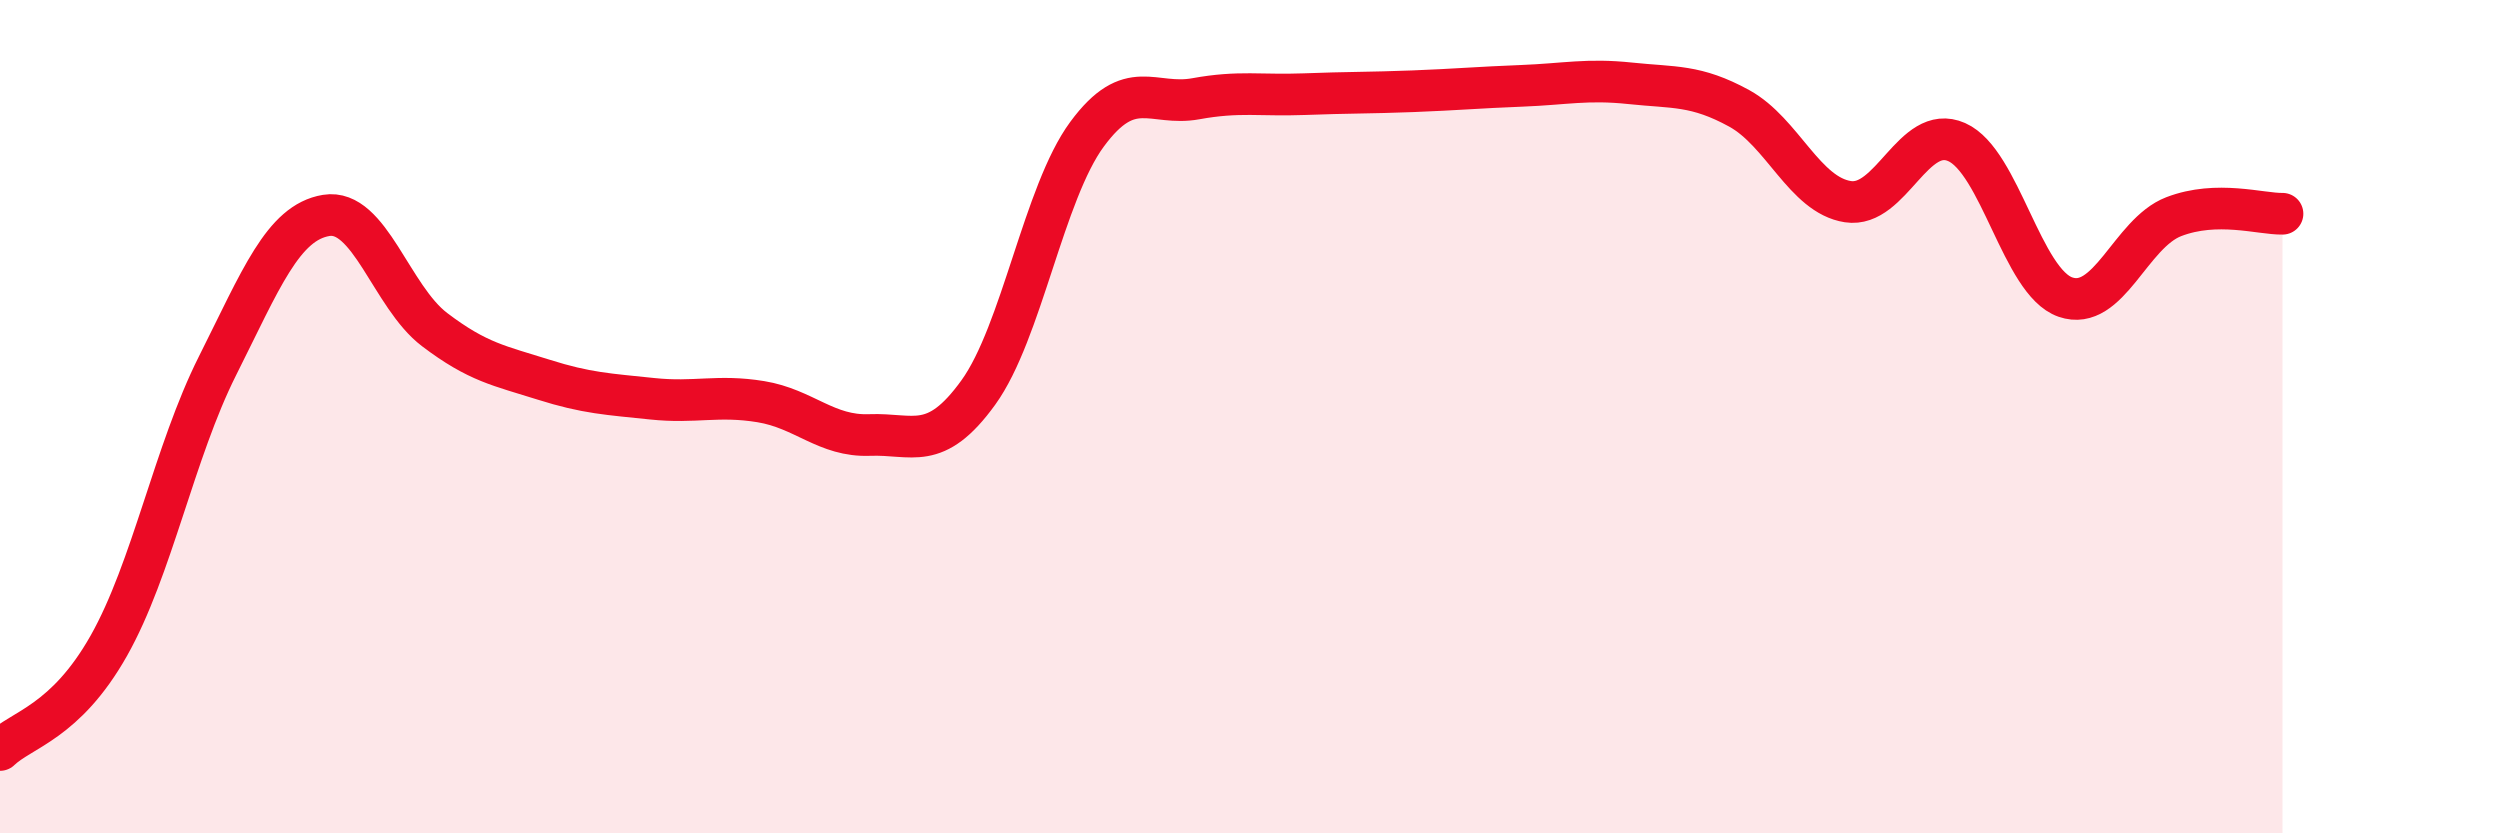
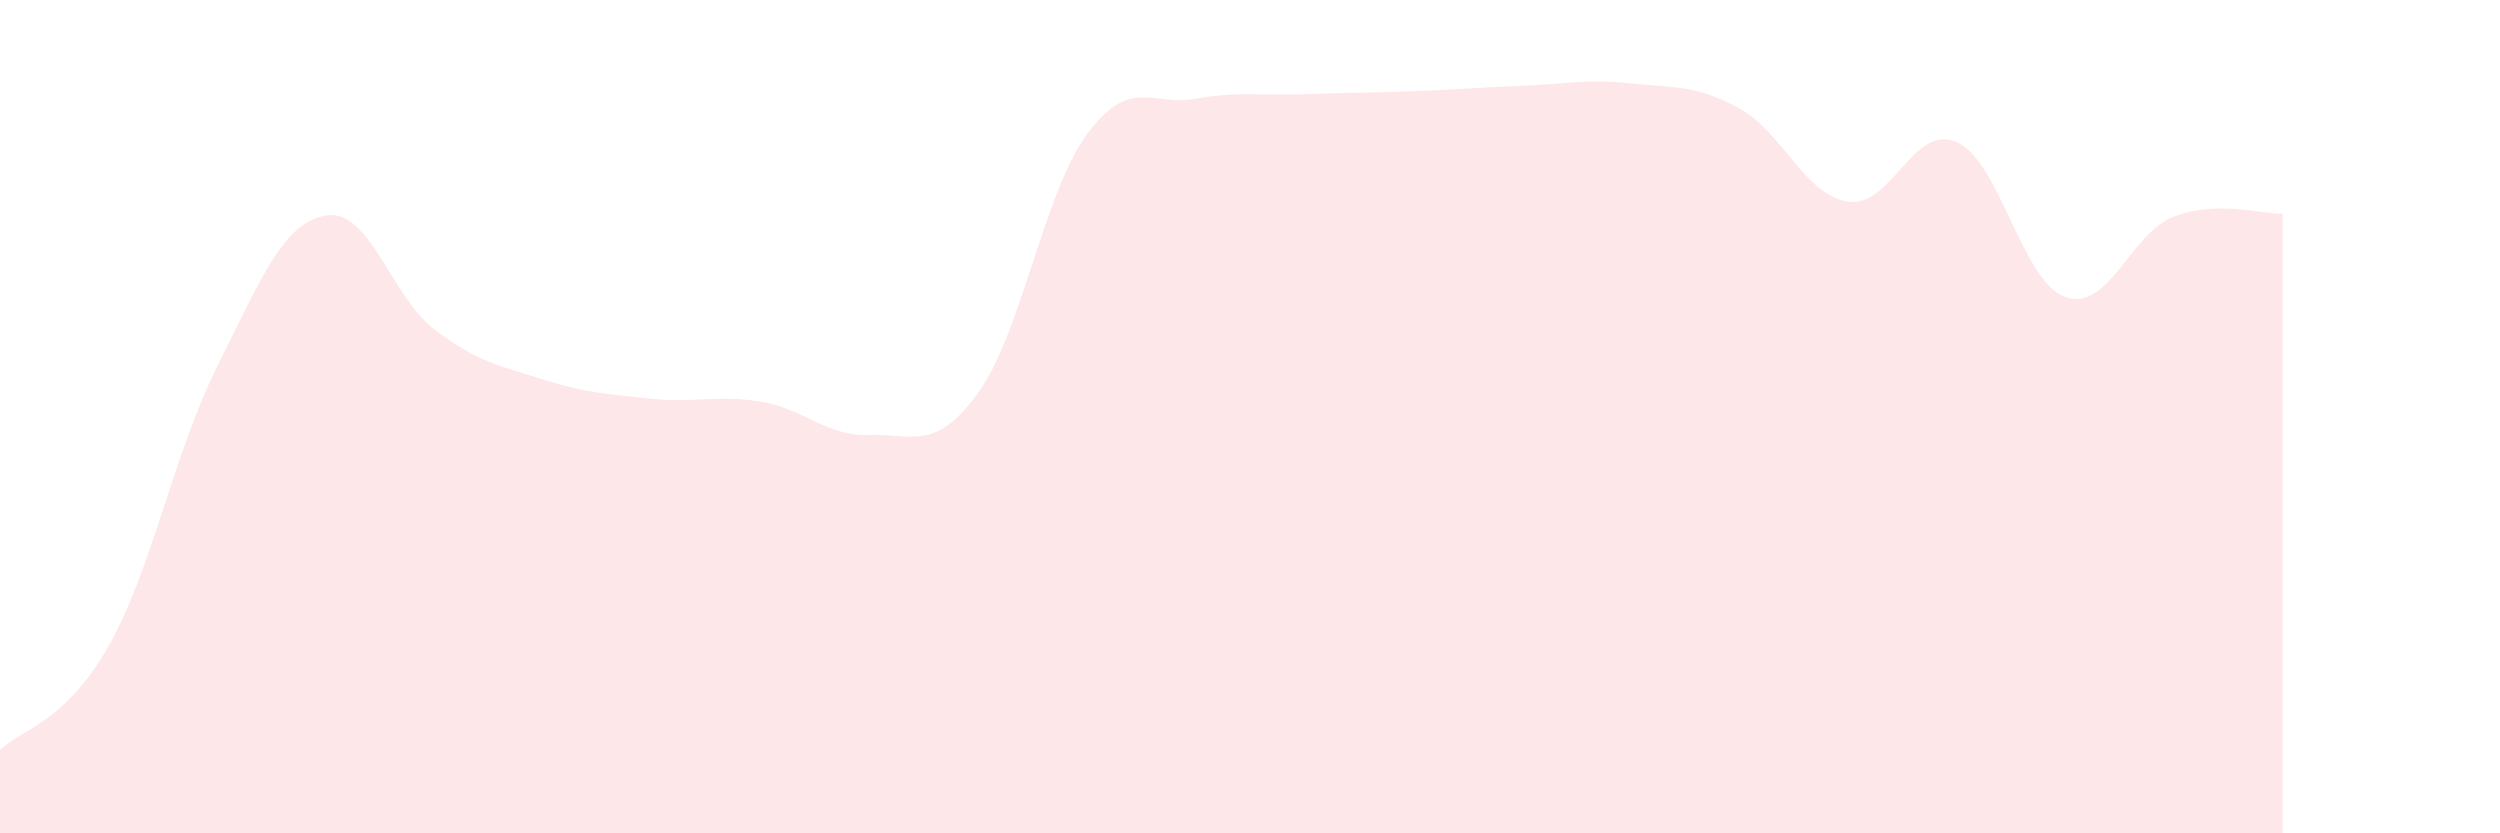
<svg xmlns="http://www.w3.org/2000/svg" width="60" height="20" viewBox="0 0 60 20">
  <path d="M 0,18 C 0.52,17.5 1.57,17.34 2.61,15.5 C 3.65,13.66 4.18,10.85 5.22,8.78 C 6.26,6.71 6.79,5.34 7.83,5.17 C 8.87,5 9.39,7.12 10.43,7.91 C 11.47,8.7 12,8.78 13.04,9.11 C 14.08,9.44 14.61,9.46 15.65,9.57 C 16.69,9.68 17.22,9.47 18.26,9.64 C 19.3,9.81 19.83,10.48 20.87,10.44 C 21.91,10.4 22.44,10.86 23.48,9.42 C 24.52,7.98 25.05,4.63 26.09,3.22 C 27.13,1.81 27.66,2.56 28.7,2.37 C 29.74,2.18 30.26,2.3 31.3,2.26 C 32.34,2.22 32.87,2.23 33.91,2.19 C 34.95,2.15 35.48,2.1 36.52,2.06 C 37.56,2.02 38.09,1.89 39.13,2 C 40.17,2.11 40.7,2.03 41.74,2.6 C 42.78,3.17 43.31,4.68 44.35,4.84 C 45.39,5 45.92,2.95 46.96,3.41 C 48,3.87 48.53,6.77 49.57,7.13 C 50.61,7.49 51.13,5.6 52.17,5.2 C 53.21,4.8 54.26,5.14 54.78,5.13L54.78 20L0 20Z" fill="#EB0A25" opacity="0.1" stroke-linecap="round" stroke-linejoin="round" />
-   <path d="M 0,18 C 0.52,17.5 1.57,17.34 2.61,15.5 C 3.65,13.66 4.18,10.85 5.22,8.78 C 6.26,6.71 6.79,5.34 7.83,5.17 C 8.87,5 9.39,7.12 10.43,7.91 C 11.47,8.7 12,8.78 13.04,9.11 C 14.08,9.44 14.61,9.46 15.65,9.57 C 16.69,9.68 17.22,9.47 18.26,9.64 C 19.3,9.81 19.83,10.48 20.87,10.44 C 21.91,10.4 22.44,10.86 23.48,9.42 C 24.52,7.98 25.05,4.63 26.09,3.22 C 27.13,1.81 27.66,2.56 28.7,2.37 C 29.74,2.18 30.26,2.3 31.3,2.26 C 32.34,2.22 32.87,2.23 33.91,2.19 C 34.95,2.15 35.48,2.1 36.52,2.06 C 37.56,2.02 38.09,1.89 39.13,2 C 40.17,2.11 40.7,2.03 41.74,2.6 C 42.78,3.17 43.31,4.68 44.35,4.84 C 45.39,5 45.92,2.95 46.96,3.41 C 48,3.87 48.53,6.77 49.57,7.13 C 50.61,7.49 51.13,5.6 52.17,5.2 C 53.21,4.8 54.26,5.14 54.78,5.13" stroke="#EB0A25" stroke-width="1" fill="none" stroke-linecap="round" stroke-linejoin="round" />
</svg>